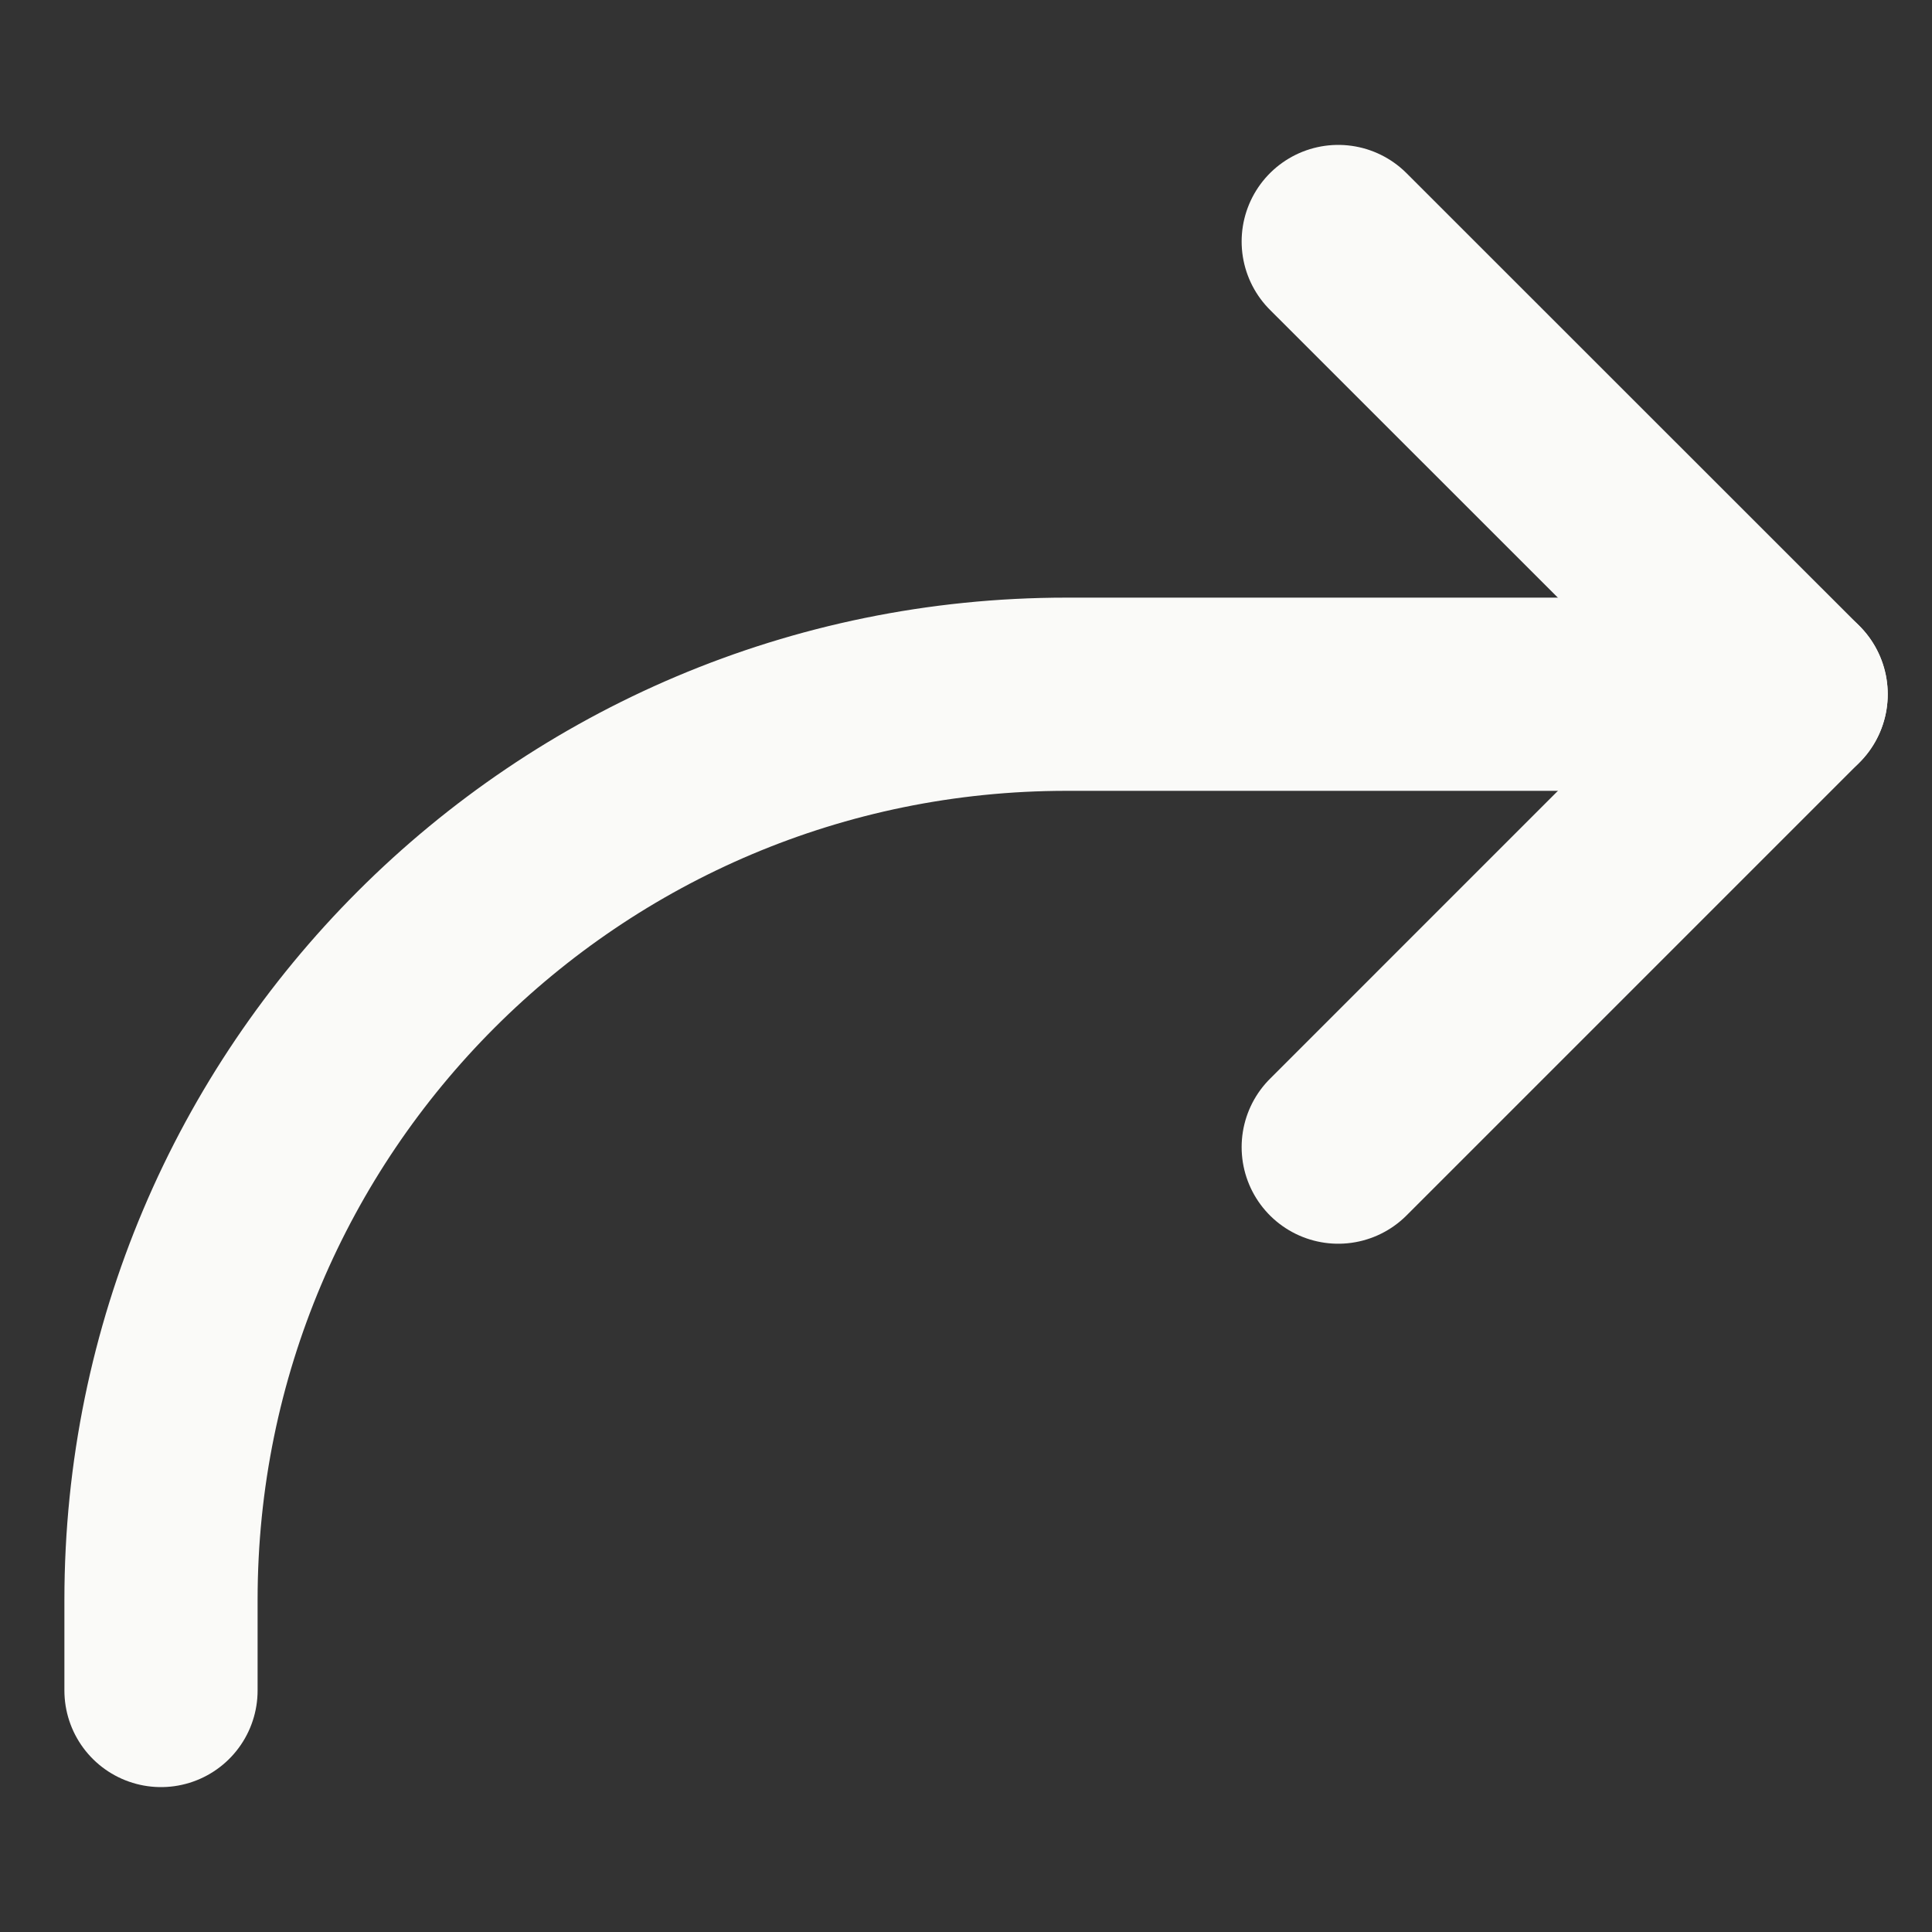
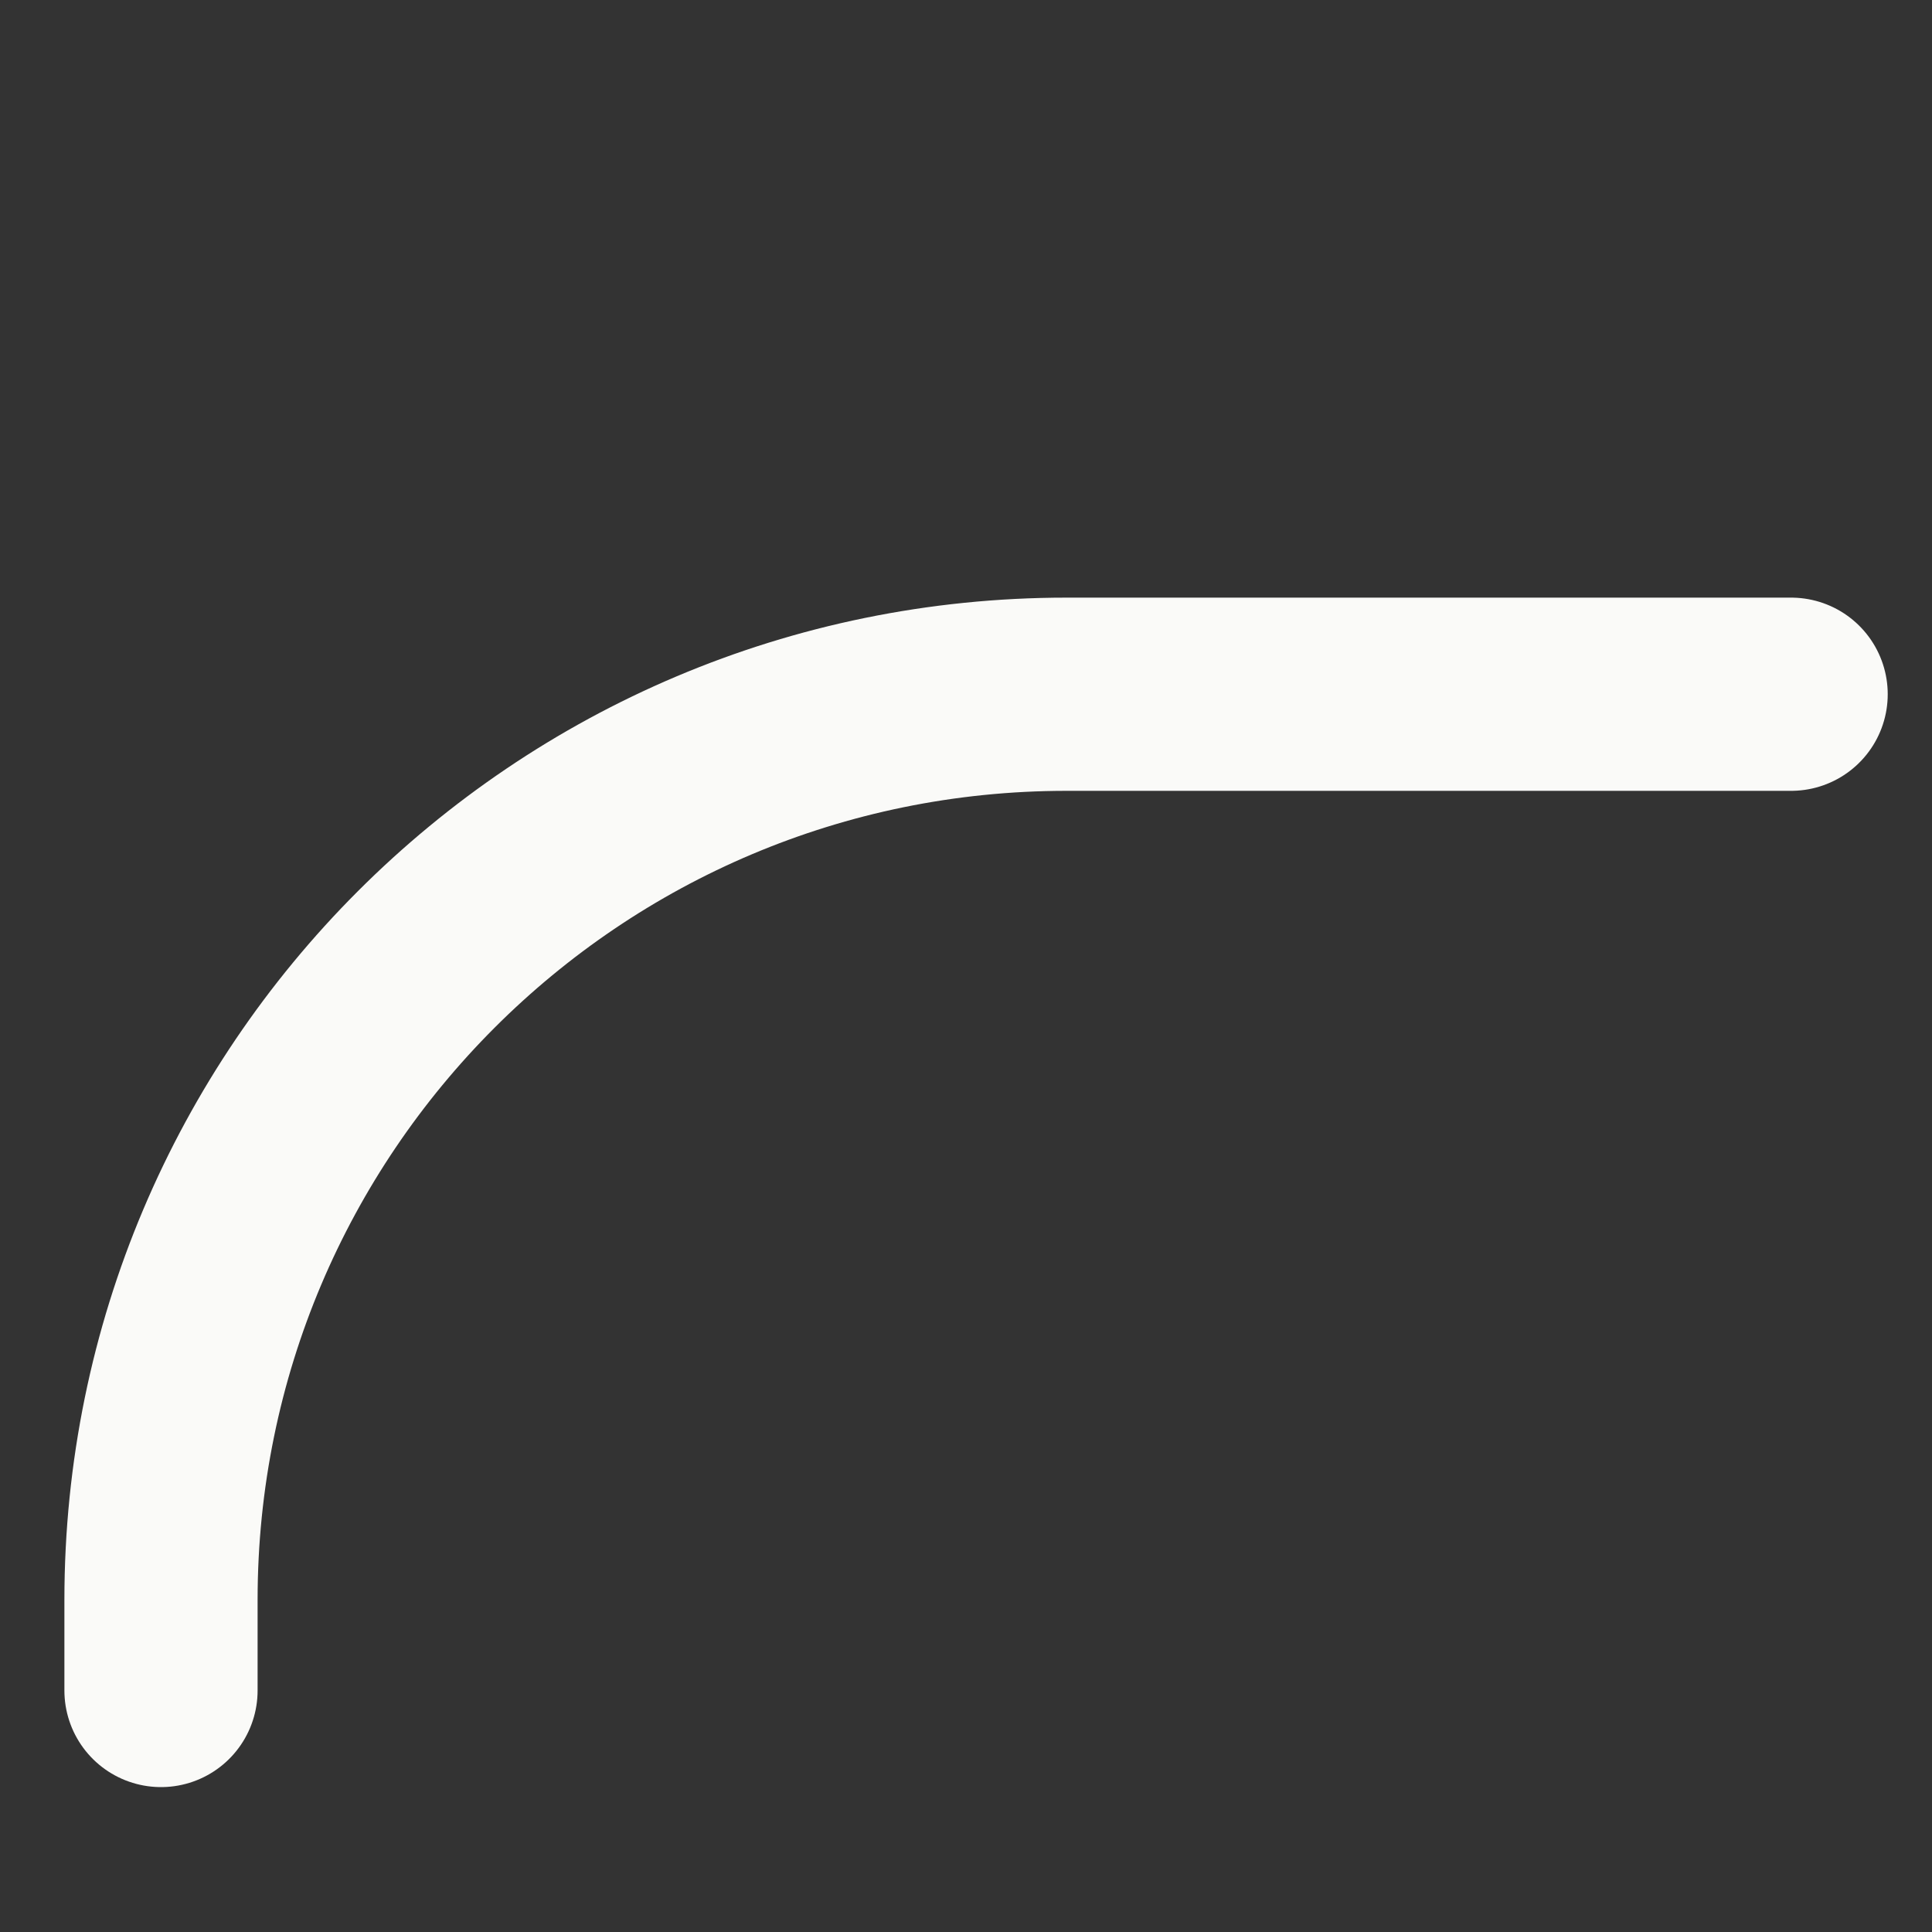
<svg xmlns="http://www.w3.org/2000/svg" width="12" height="12" viewBox="0 0 12 12" fill="none">
  <rect x="0" y="0" width="12" height="12" fill="#333333" stroke="none" />
-   <path d="M8.312 1.5L11.125 4.312L8.312 7.125" stroke="#FAFAF8" stroke-width="1.2" stroke-linecap="round" stroke-linejoin="round" />
  <path d="M11.125 4.312H6.625C3.518 4.312 1 6.83 1 9.937V10.5" stroke="#FAFAF8" stroke-width="1.2" stroke-linecap="round" stroke-linejoin="round" />
</svg>